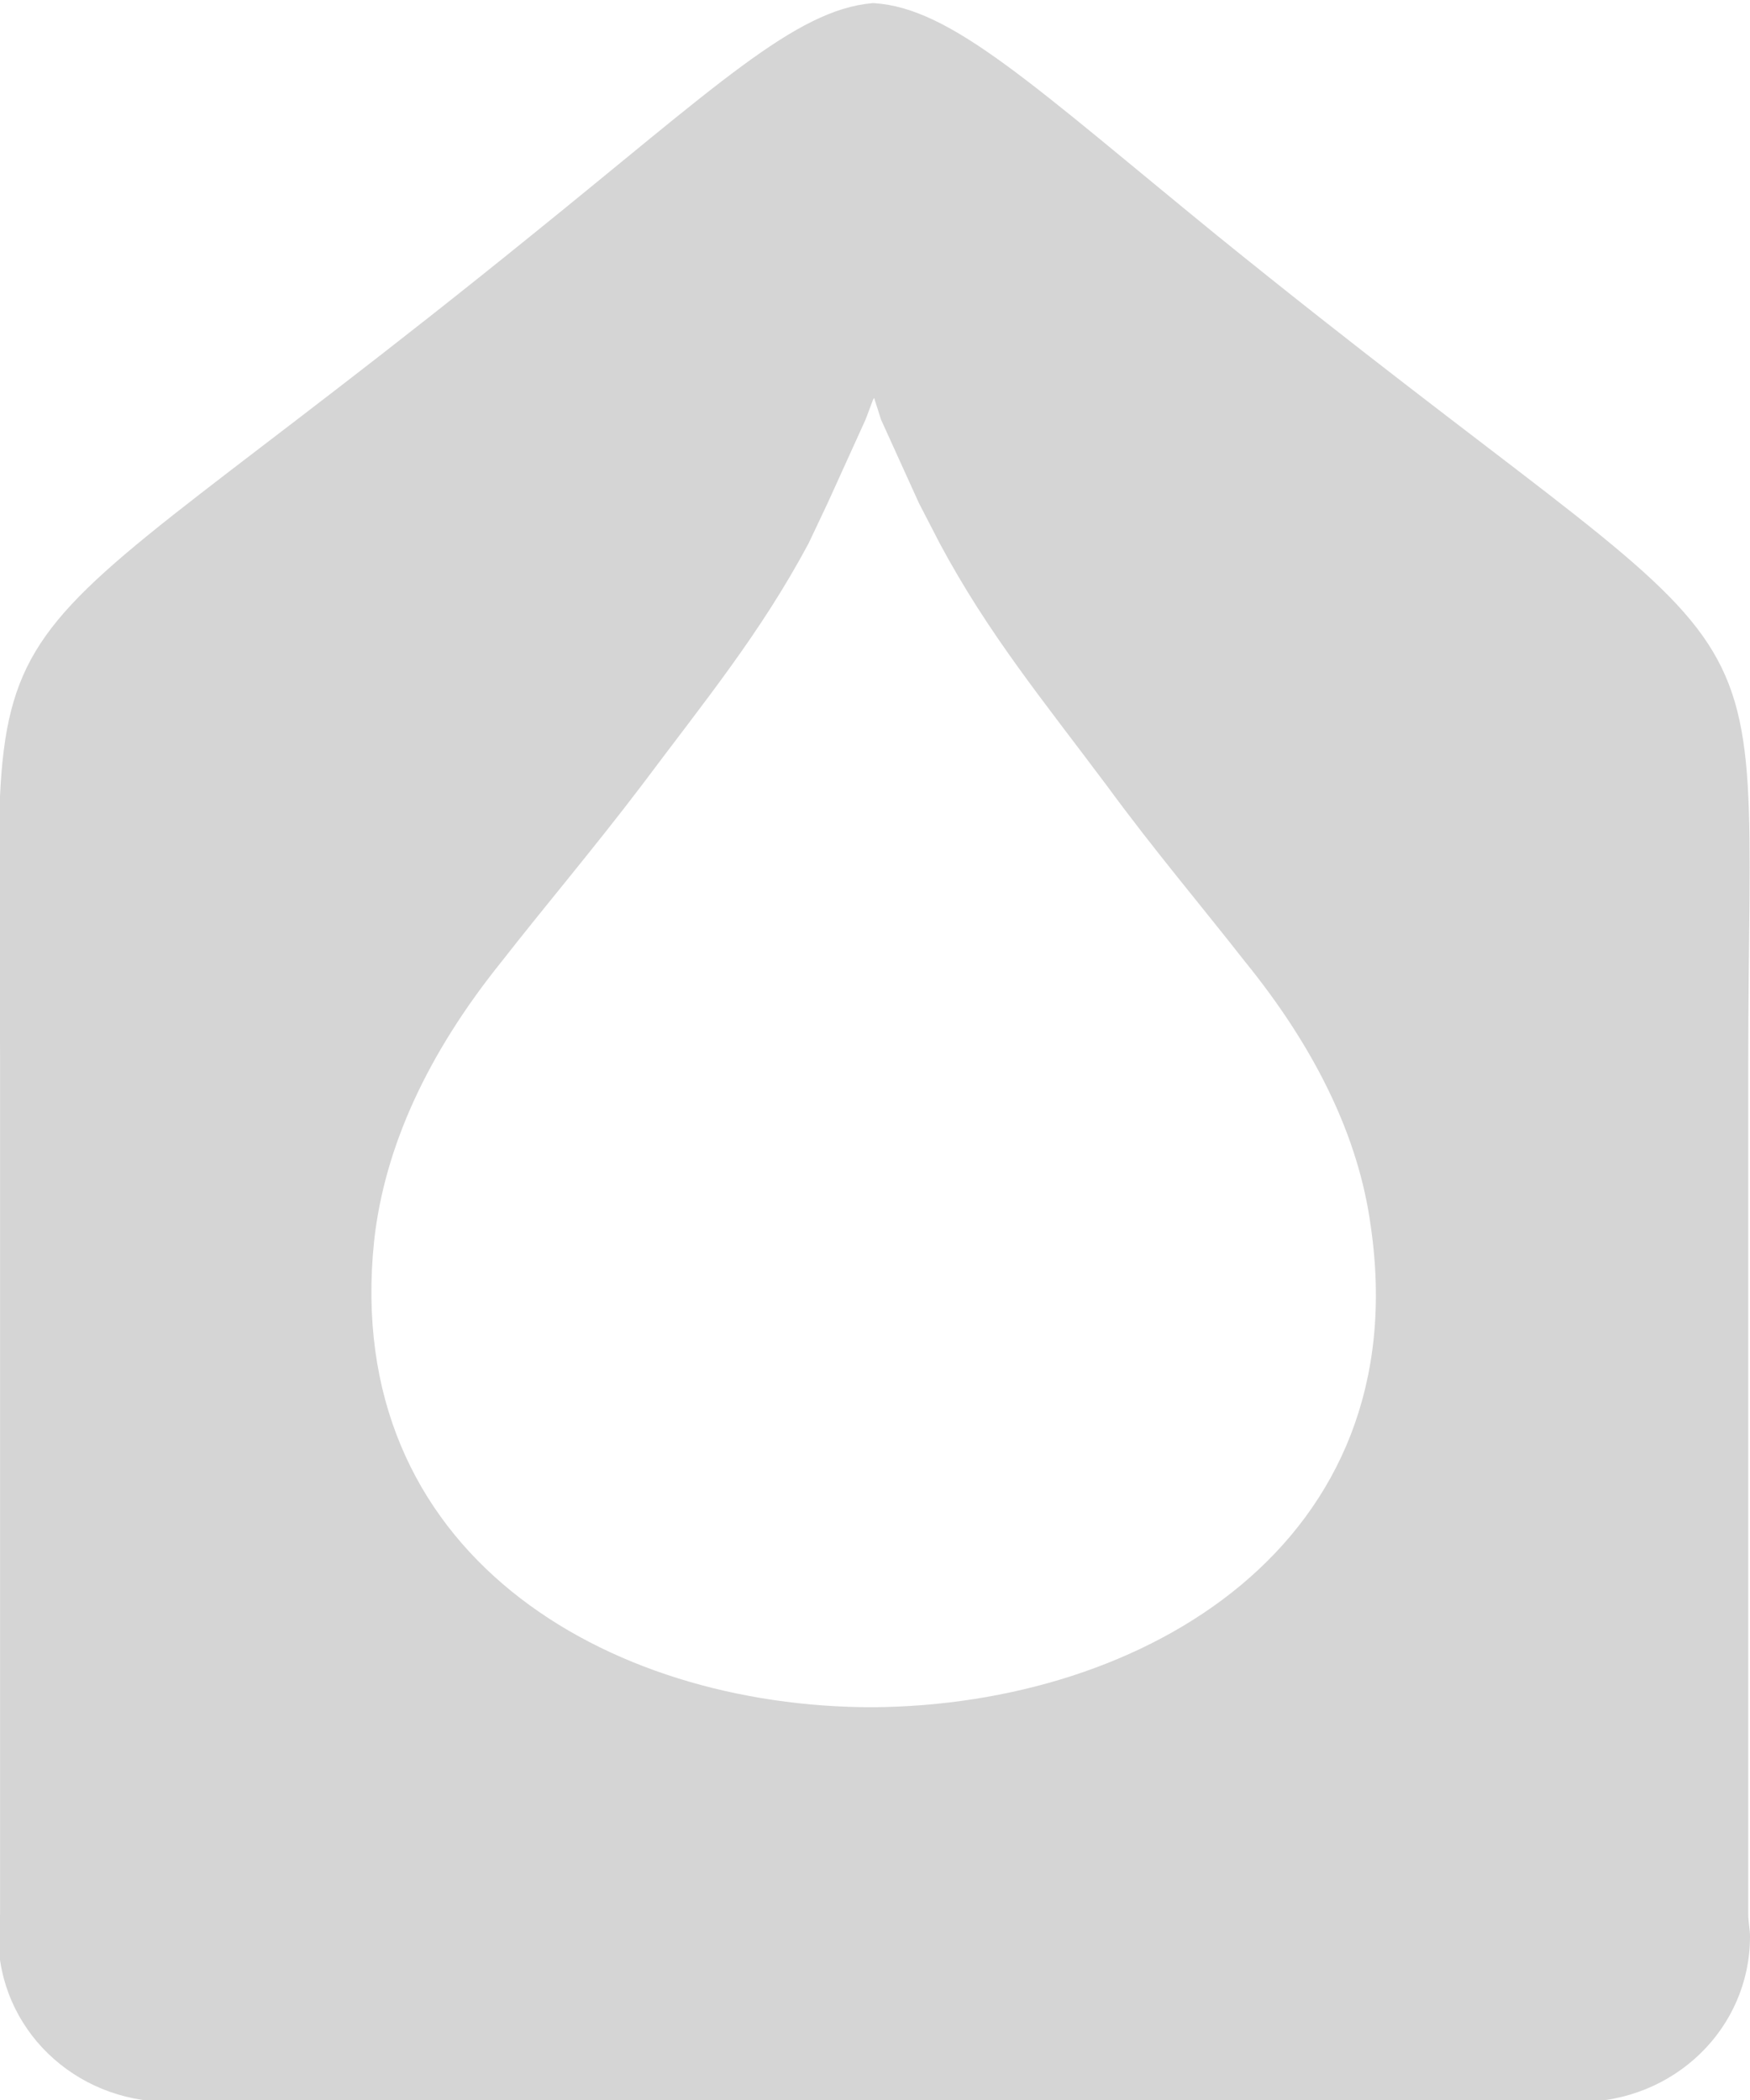
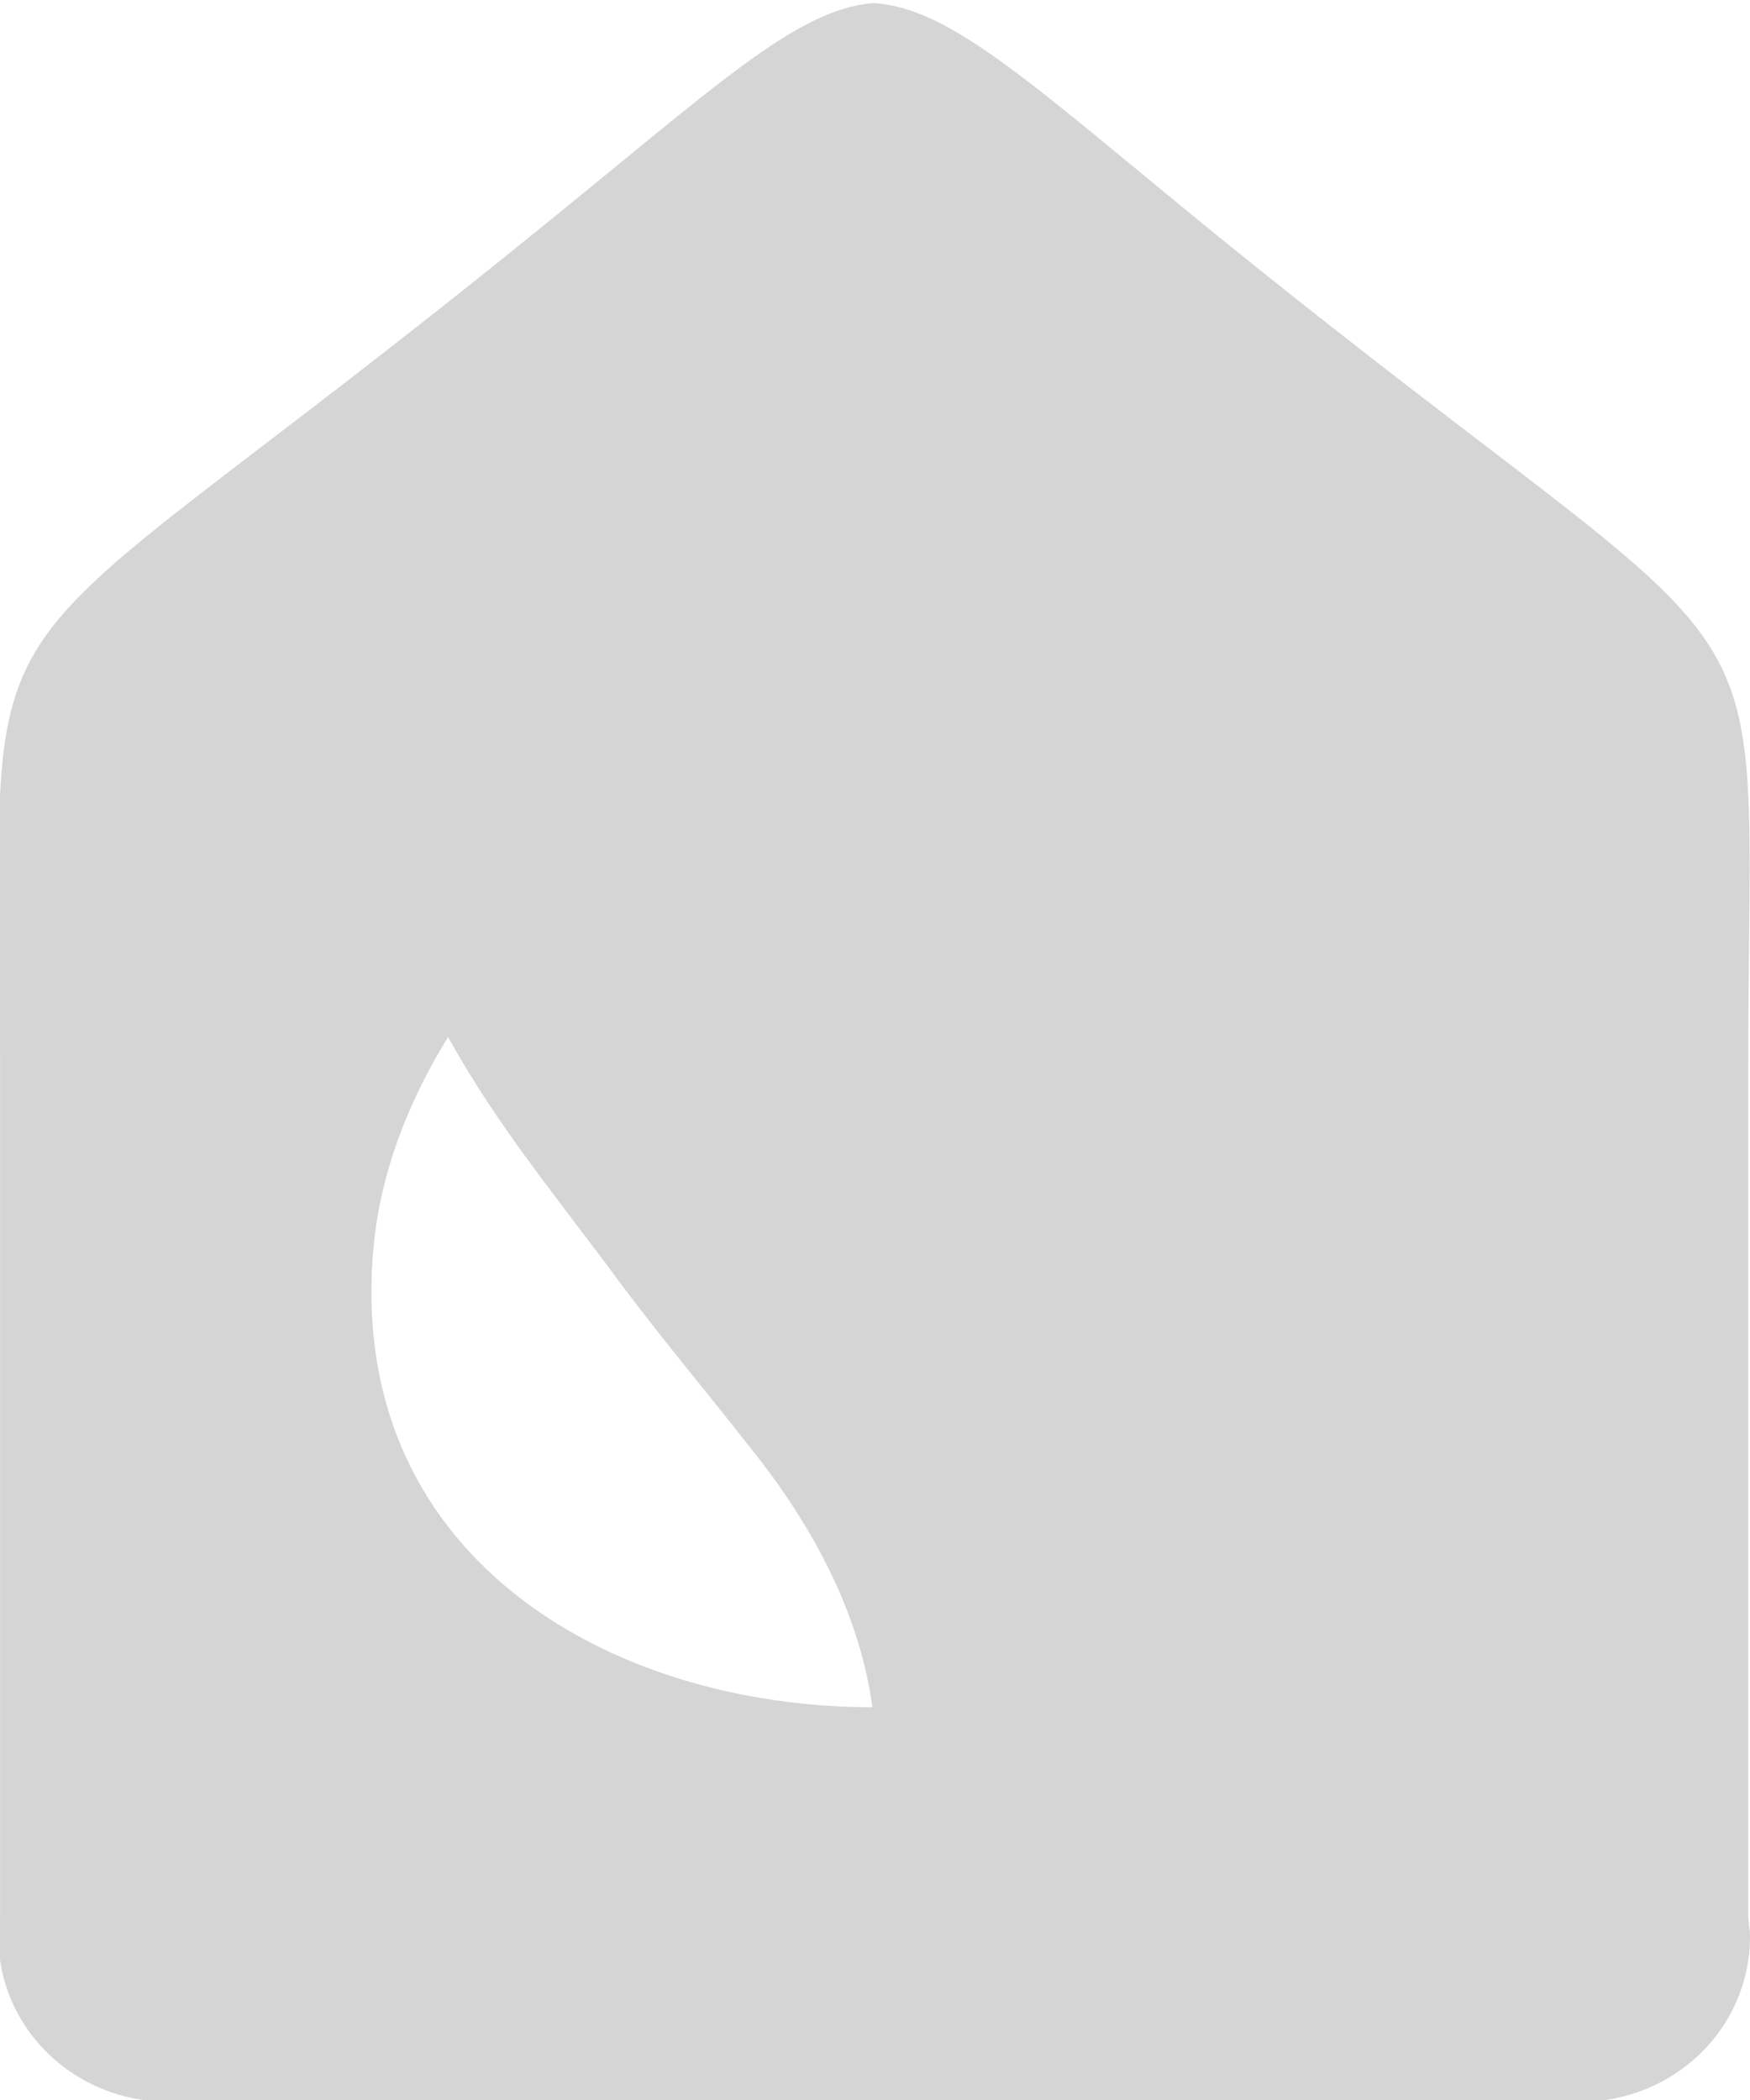
<svg xmlns="http://www.w3.org/2000/svg" version="1.1" id="Layer_1" x="0px" y="0px" width="25px" height="30px" viewBox="0 0 25 30" enable-background="new 0 0 25 30" xml:space="preserve">
-   <path fill="#D5D5D5" d="M12.463,0.045h0.025c1.108,0.072,2.266,1.171,4.901,3.321c8.374,6.785,7.586,4.515,7.586,11.826v12.16  c0,0.096,0.025,0.215,0.025,0.311c0,1.314-1.084,2.365-2.438,2.365H12.488h-0.025v-5.639c3.892-0.024,7.783-2.342,7.118-6.88  c-0.172-1.266-0.788-2.532-1.798-3.775c-0.616-0.788-1.305-1.601-1.97-2.509c-0.911-1.218-1.699-2.174-2.389-3.464l-0.296-0.573  l-0.271-0.597l-0.271-0.597l-0.099-0.311l-0.025,0.048L12.463,0.045z M0.001,27.352v-12.16c0-7.311-0.788-5.041,7.586-11.826  c2.635-2.126,3.768-3.225,4.877-3.321v5.686l-0.099,0.263l-0.271,0.597l-0.271,0.597l-0.271,0.573  c-0.69,1.29-1.478,2.246-2.389,3.464c-0.69,0.908-1.379,1.72-1.995,2.509c-1.059,1.314-1.675,2.652-1.823,3.99  c-0.468,4.468,3.325,6.665,7.118,6.665v5.638H2.414c-1.355,0-2.438-1.052-2.438-2.365C-0.024,27.566-0.024,27.447,0.001,27.352z" />
+   <path fill="#D5D5D5" d="M12.463,0.045h0.025c1.108,0.072,2.266,1.171,4.901,3.321c8.374,6.785,7.586,4.515,7.586,11.826v12.16  c0,0.096,0.025,0.215,0.025,0.311c0,1.314-1.084,2.365-2.438,2.365H12.488h-0.025v-5.639c-0.172-1.266-0.788-2.532-1.798-3.775c-0.616-0.788-1.305-1.601-1.97-2.509c-0.911-1.218-1.699-2.174-2.389-3.464l-0.296-0.573  l-0.271-0.597l-0.271-0.597l-0.099-0.311l-0.025,0.048L12.463,0.045z M0.001,27.352v-12.16c0-7.311-0.788-5.041,7.586-11.826  c2.635-2.126,3.768-3.225,4.877-3.321v5.686l-0.099,0.263l-0.271,0.597l-0.271,0.597l-0.271,0.573  c-0.69,1.29-1.478,2.246-2.389,3.464c-0.69,0.908-1.379,1.72-1.995,2.509c-1.059,1.314-1.675,2.652-1.823,3.99  c-0.468,4.468,3.325,6.665,7.118,6.665v5.638H2.414c-1.355,0-2.438-1.052-2.438-2.365C-0.024,27.566-0.024,27.447,0.001,27.352z" />
</svg>